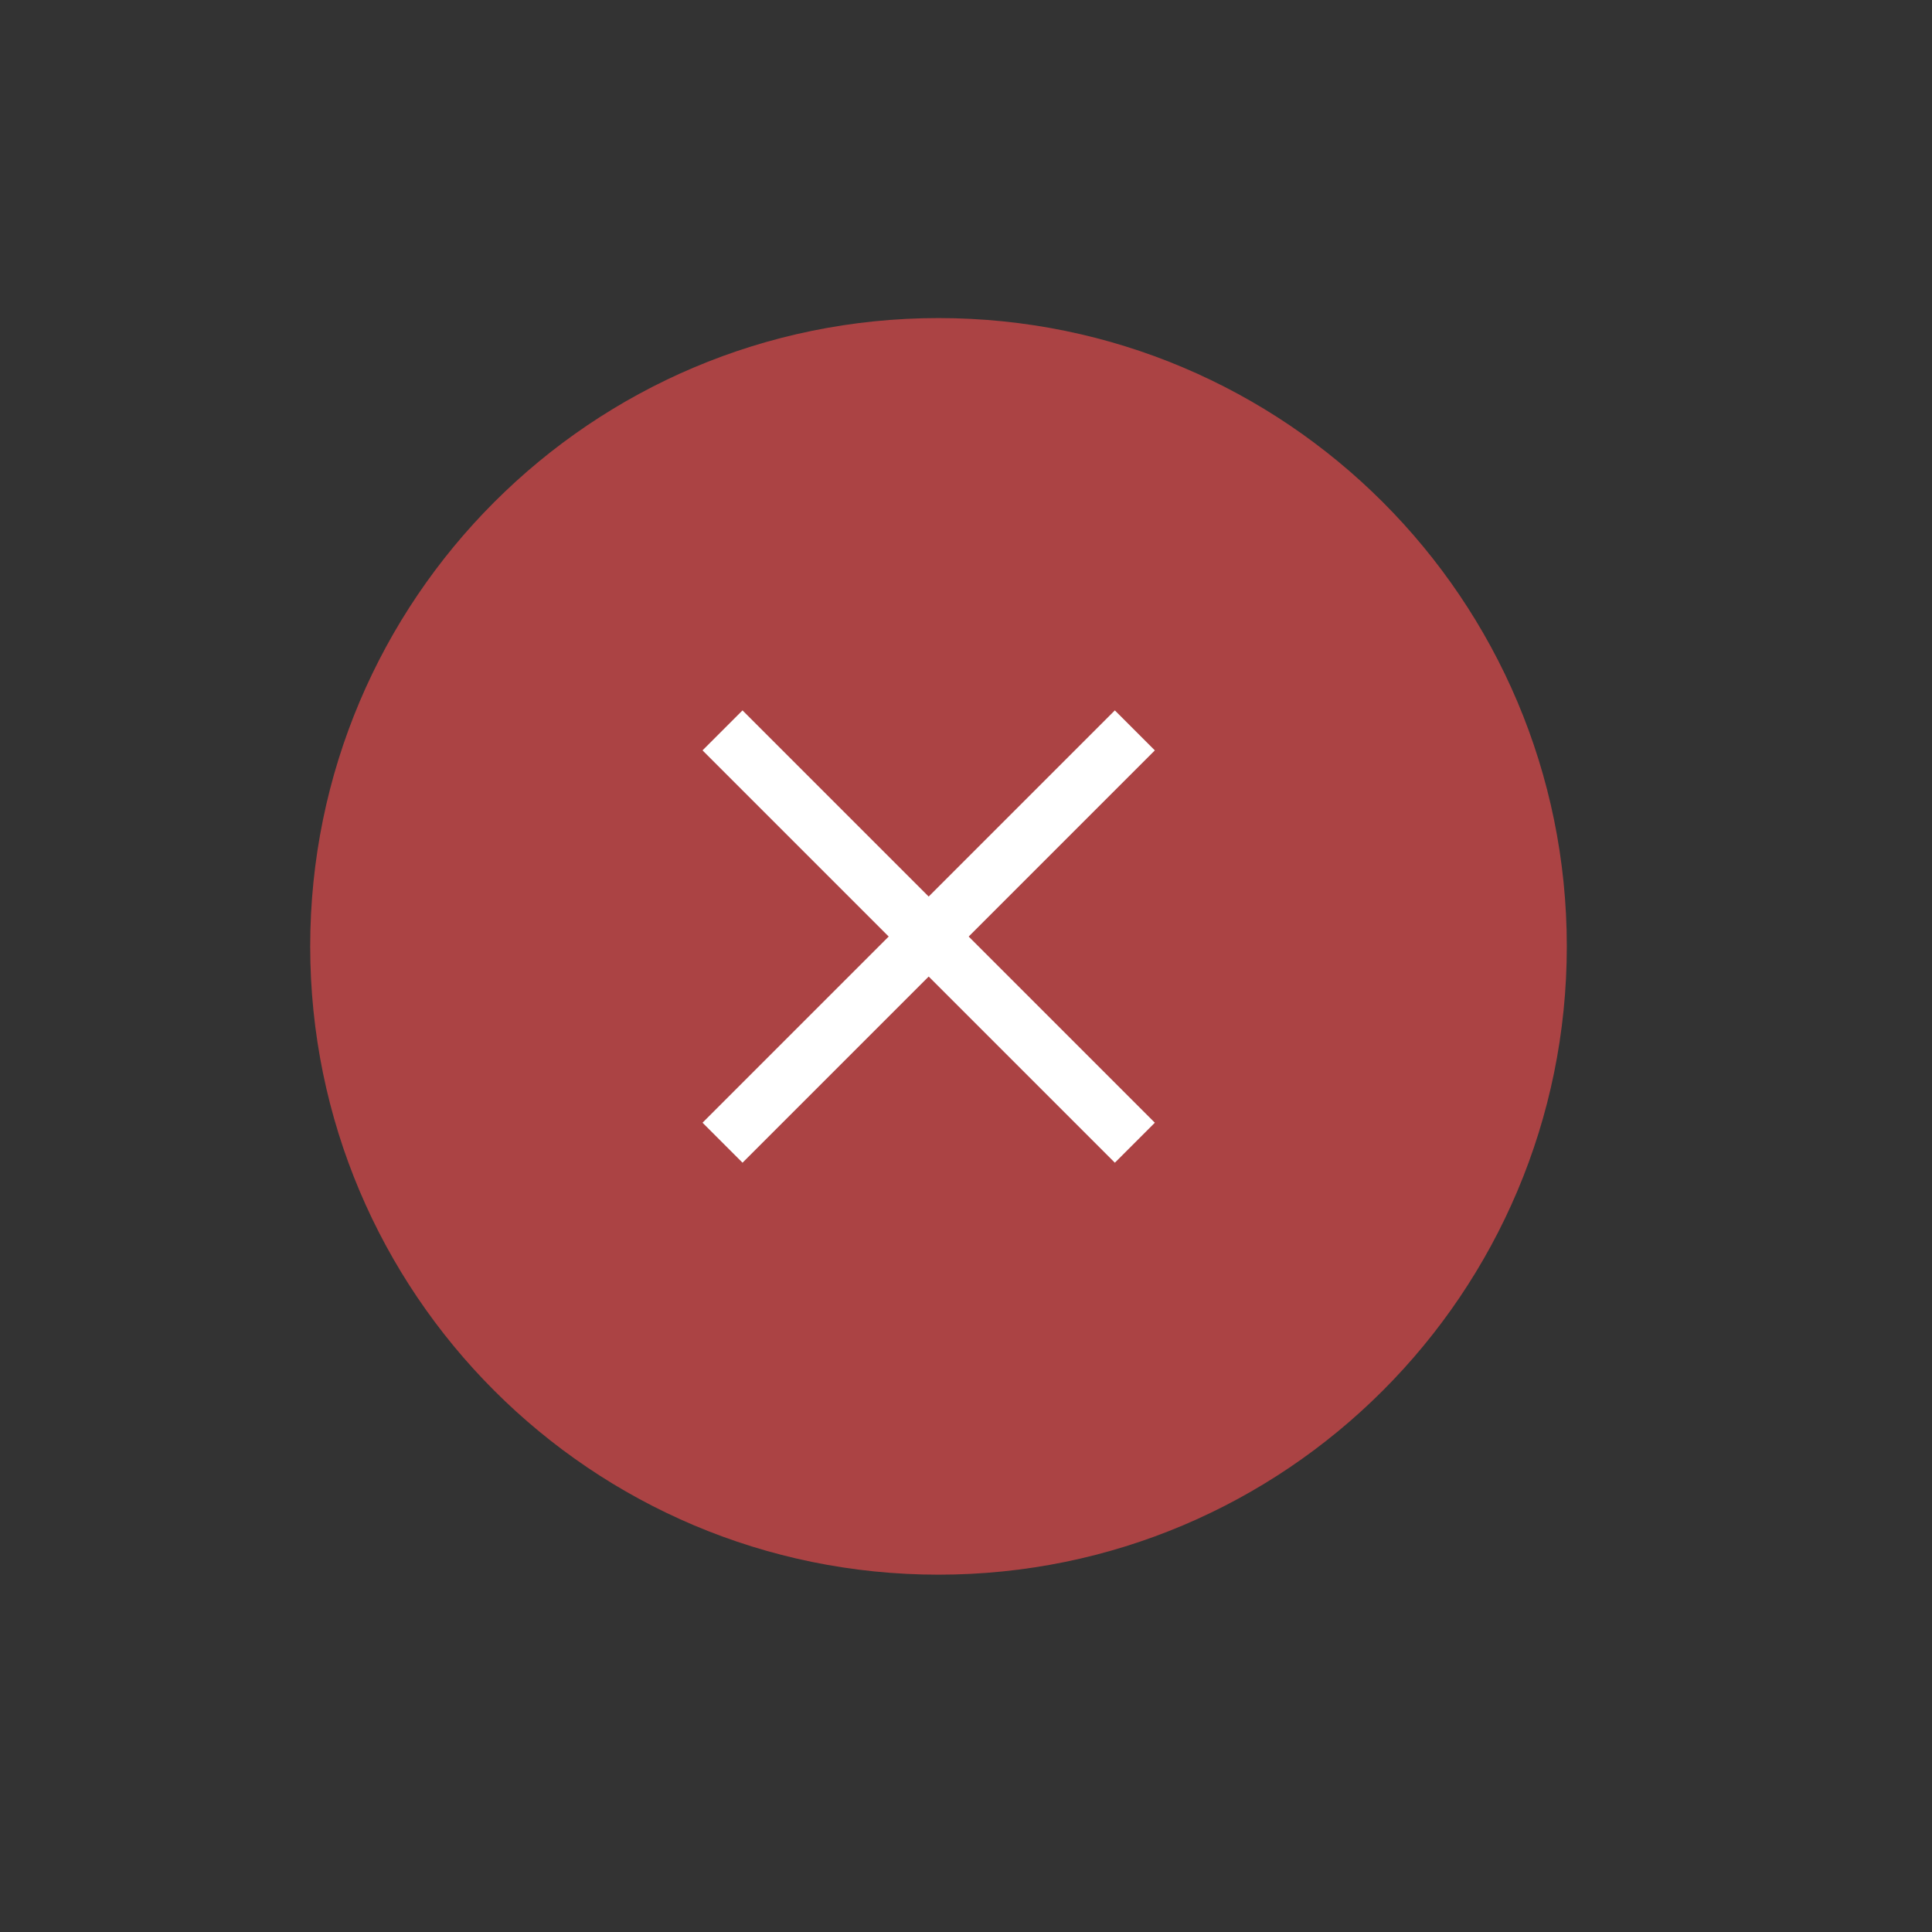
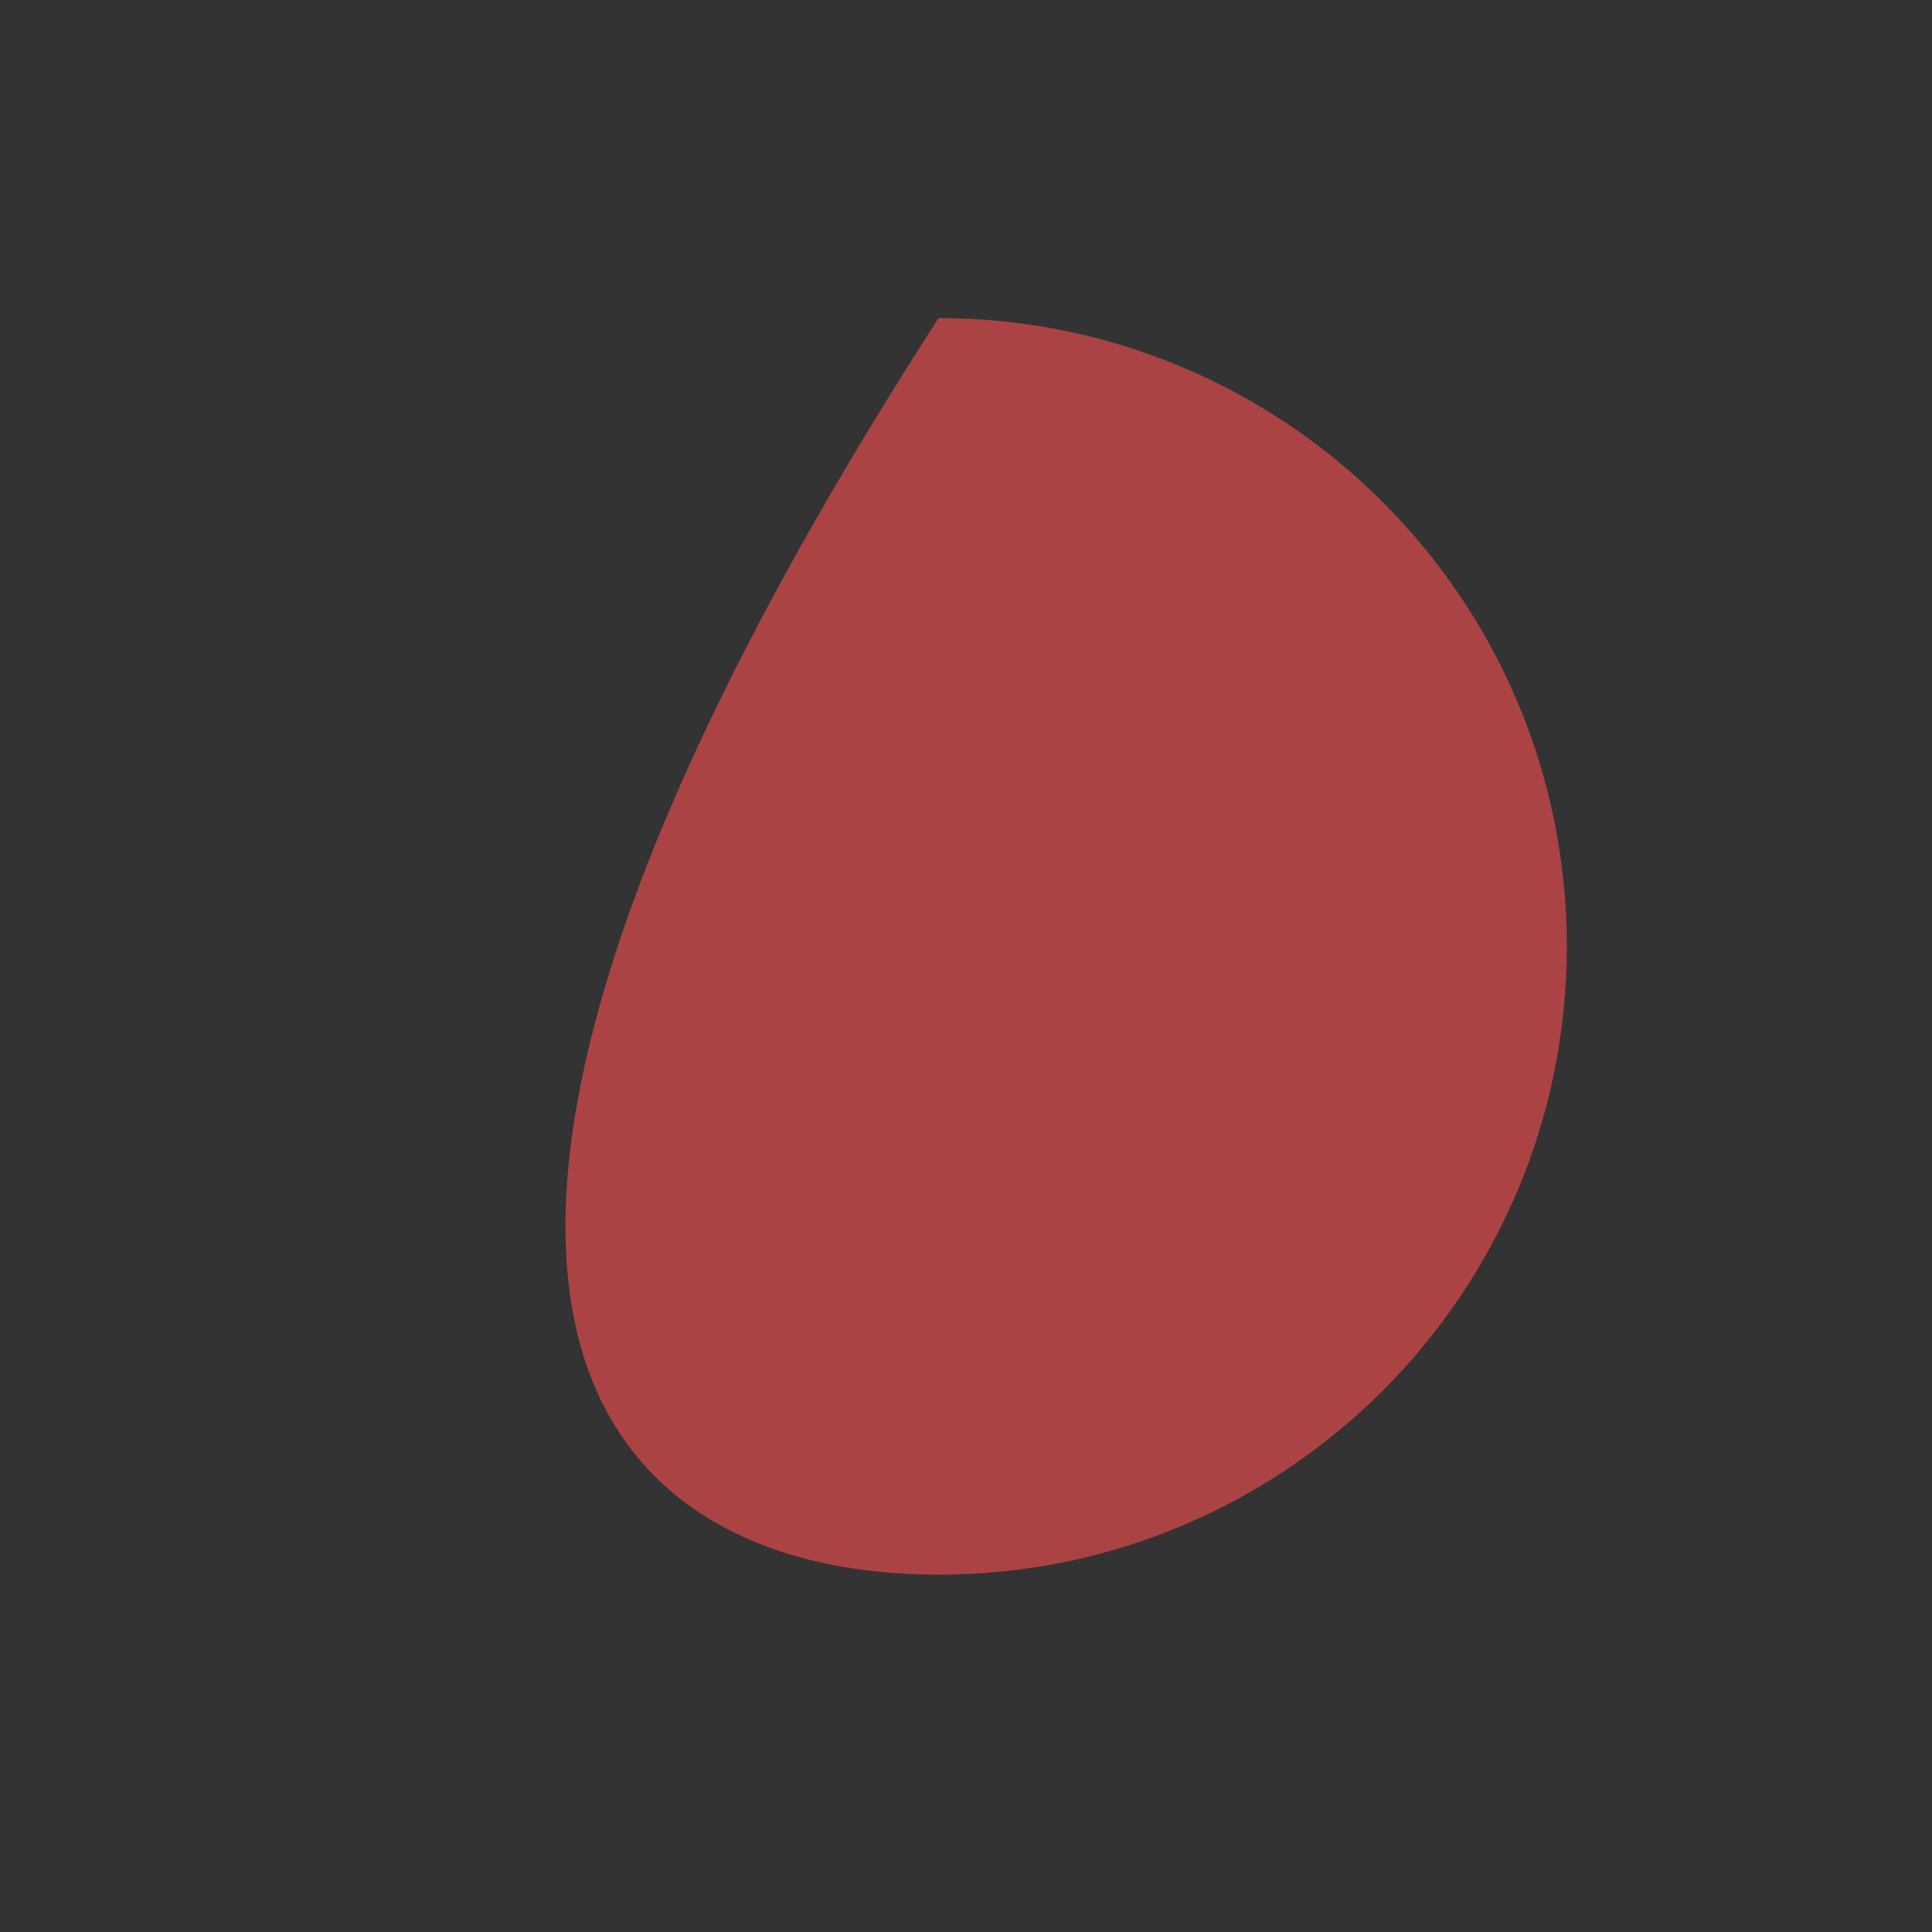
<svg xmlns="http://www.w3.org/2000/svg" width="41" height="41" viewBox="0 0 41 41" fill="none">
  <rect x="0" y="0" width="41" height="41" fill="#333333" stroke="none" />
-   <path d="M19.917 33.417C27.28 33.417 33.25 27.447 33.25 20.083C33.25 12.72 27.28 6.75 19.917 6.75C12.553 6.75 6.583 12.72 6.583 20.083C6.583 27.447 12.553 33.417 19.917 33.417Z" fill="#AB4344" />
-   <path d="M15.333 15.5L24.083 24.25" stroke="white" stroke-width="1.2" />
-   <path d="M24.083 15.5L15.333 24.25" stroke="white" stroke-width="1.2" />
+   <path d="M19.917 33.417C27.28 33.417 33.25 27.447 33.25 20.083C33.25 12.72 27.28 6.75 19.917 6.75C6.583 27.447 12.553 33.417 19.917 33.417Z" fill="#AB4344" />
</svg>